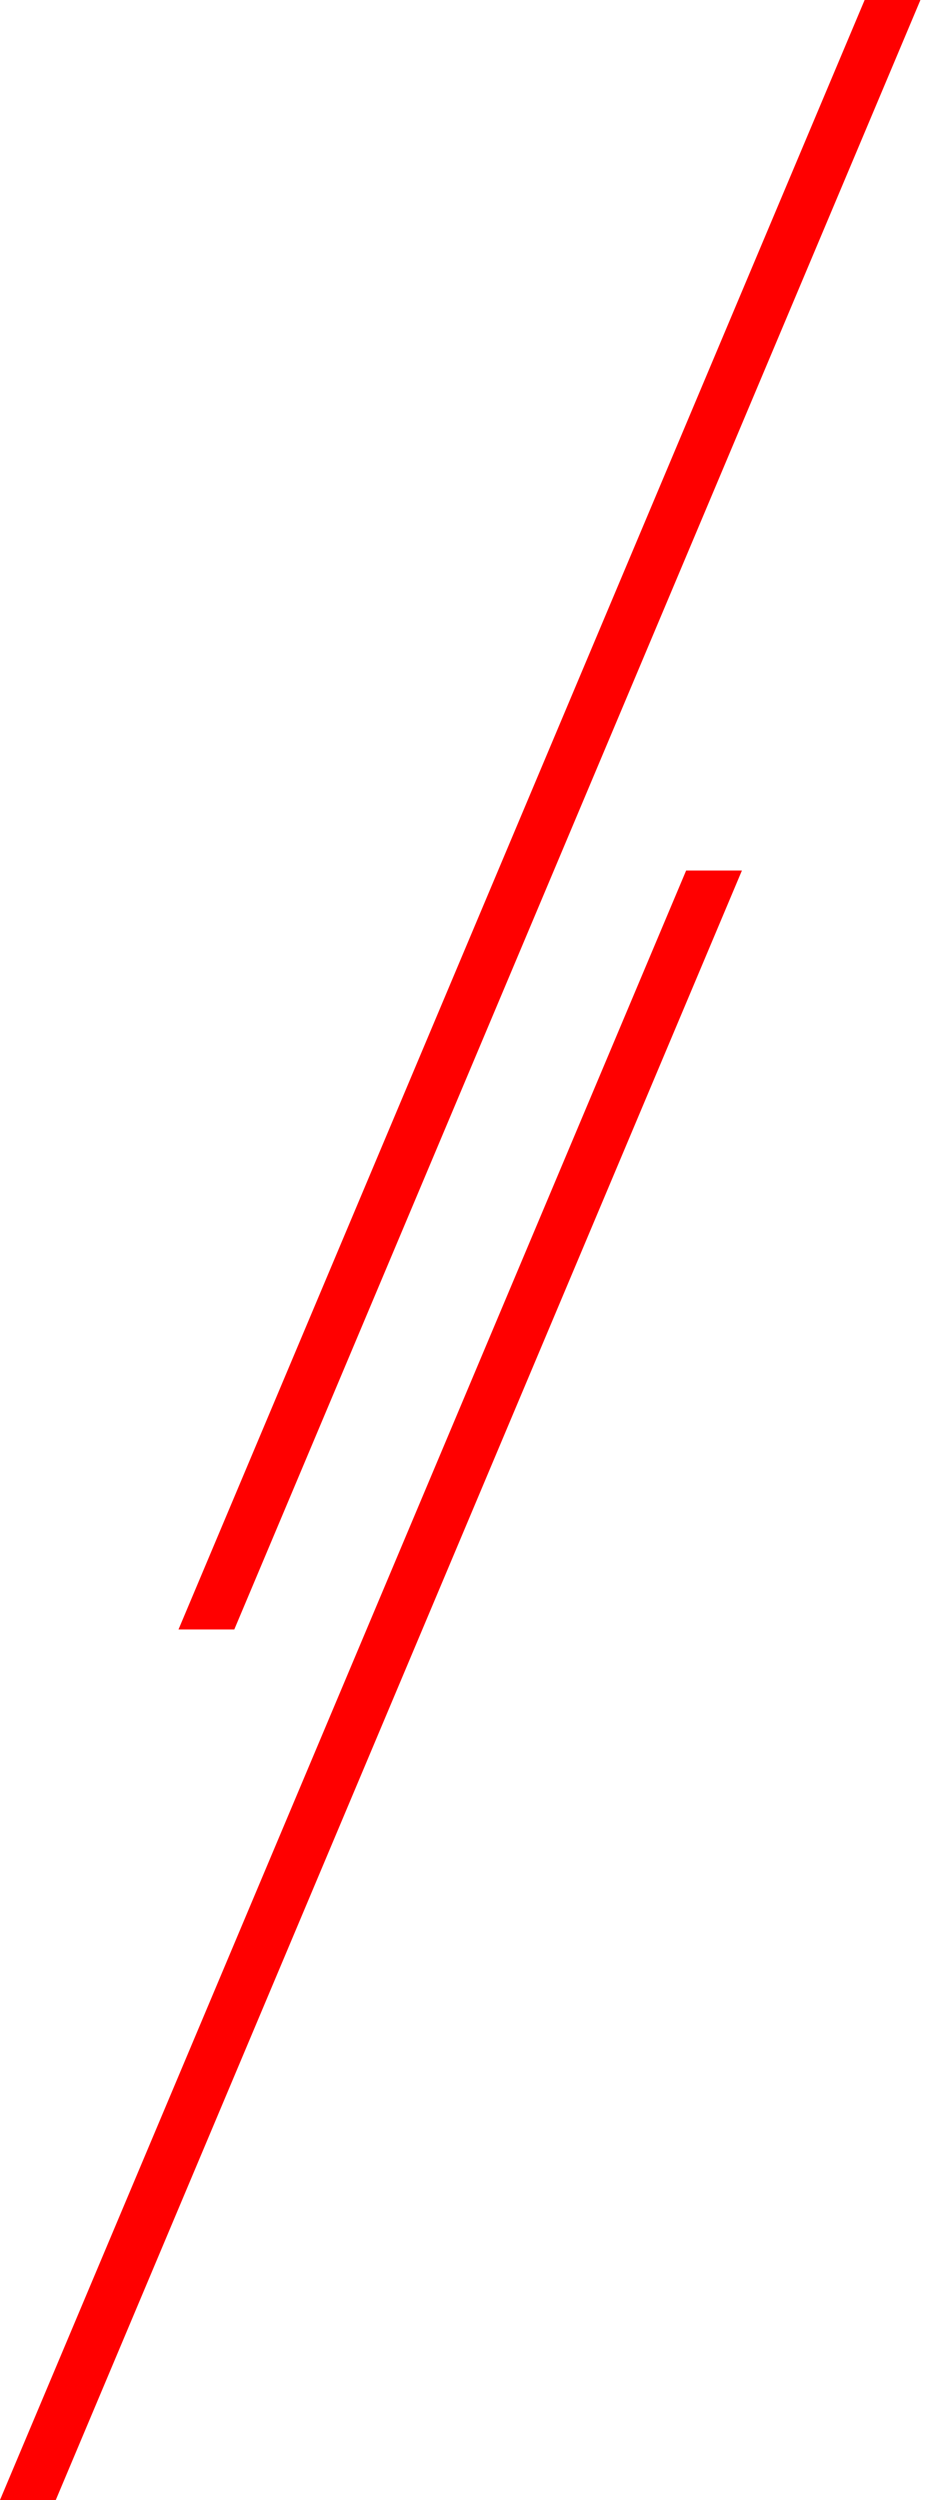
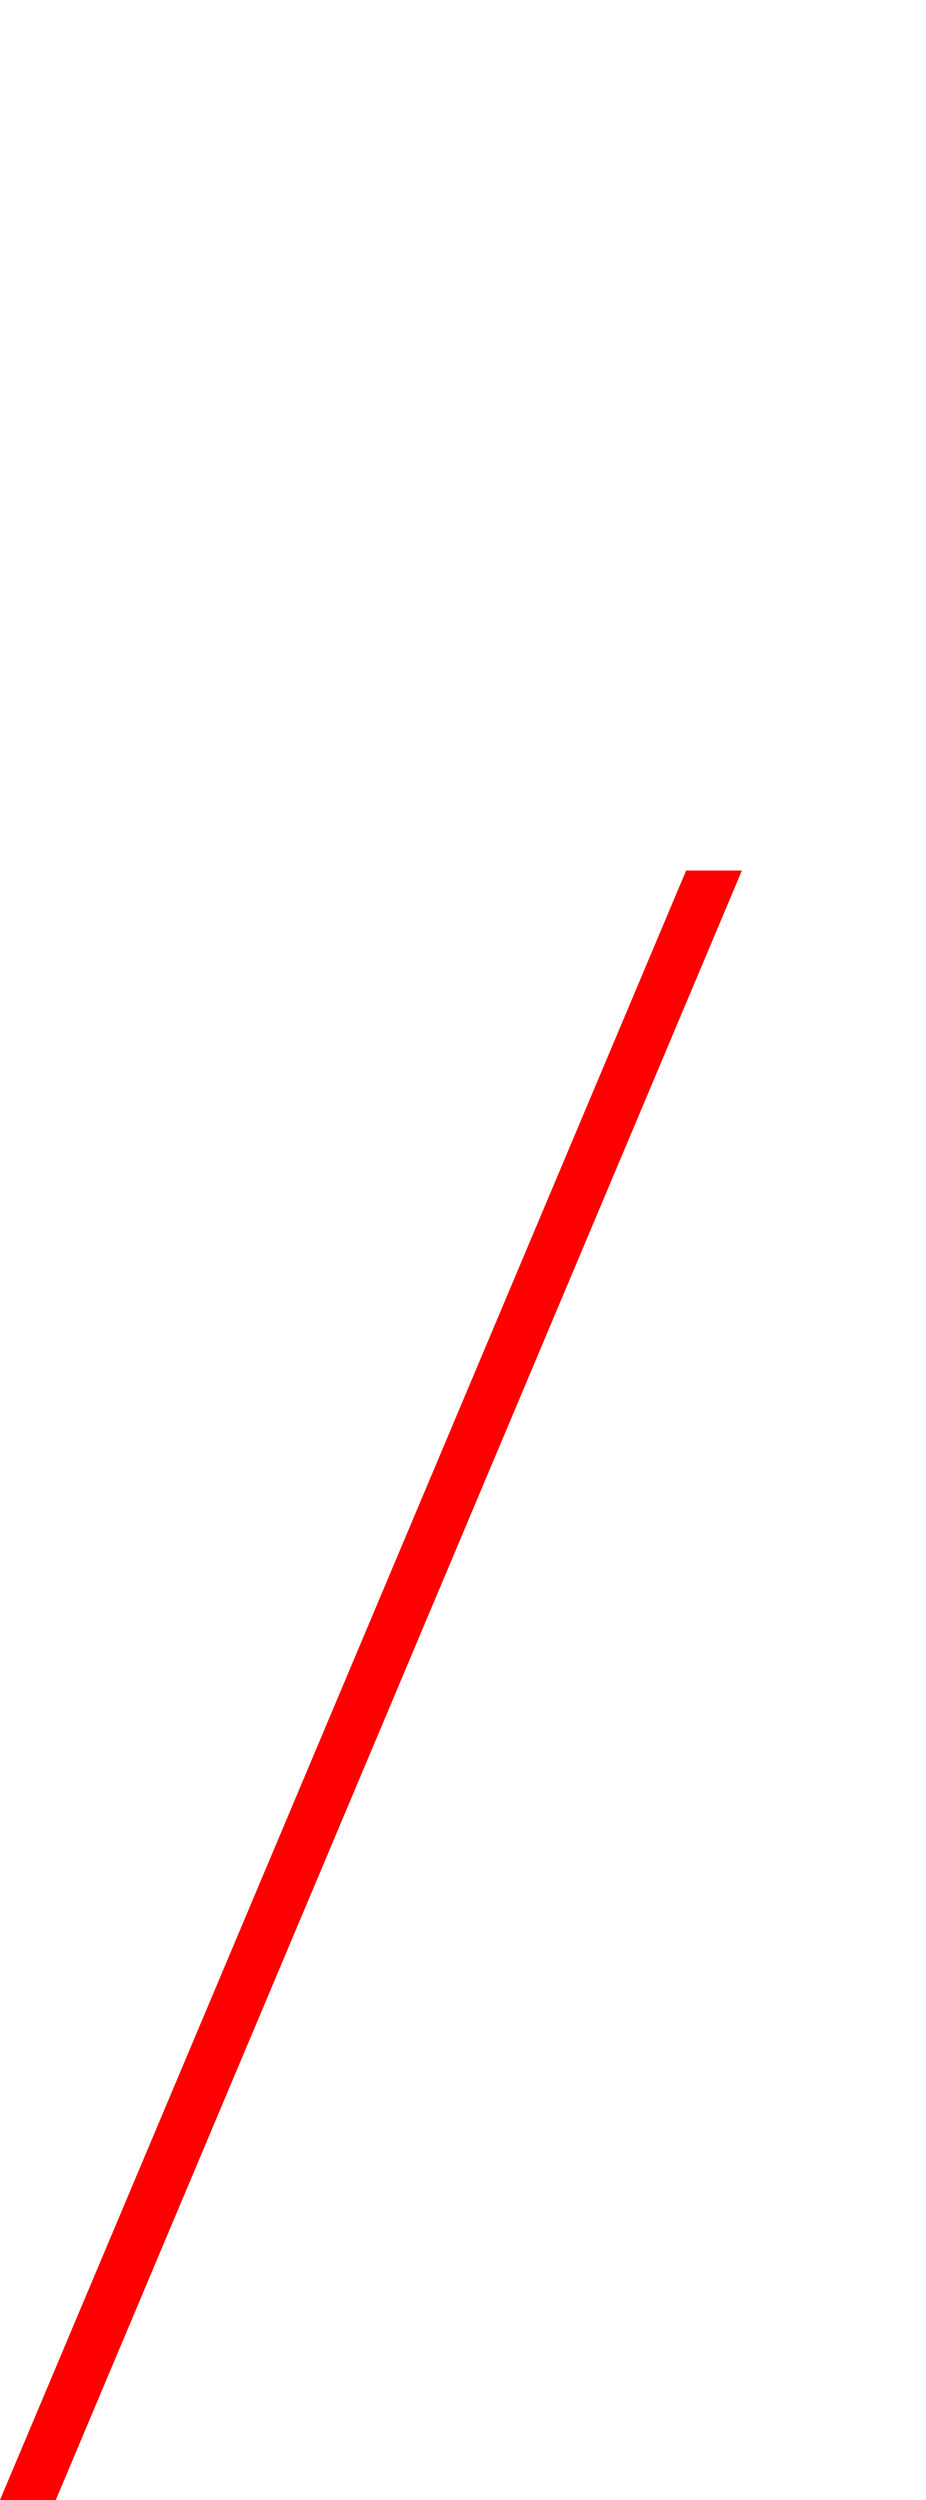
<svg xmlns="http://www.w3.org/2000/svg" width="83" height="224" viewBox="0 0 83 224" fill="none">
  <path d="M66.5 78L5 224H0L61.5 78H66.5Z" fill="#FF0000" />
-   <path d="M82.5 0L21 146H16L77.5 0H82.5Z" fill="#FF0000" />
</svg>